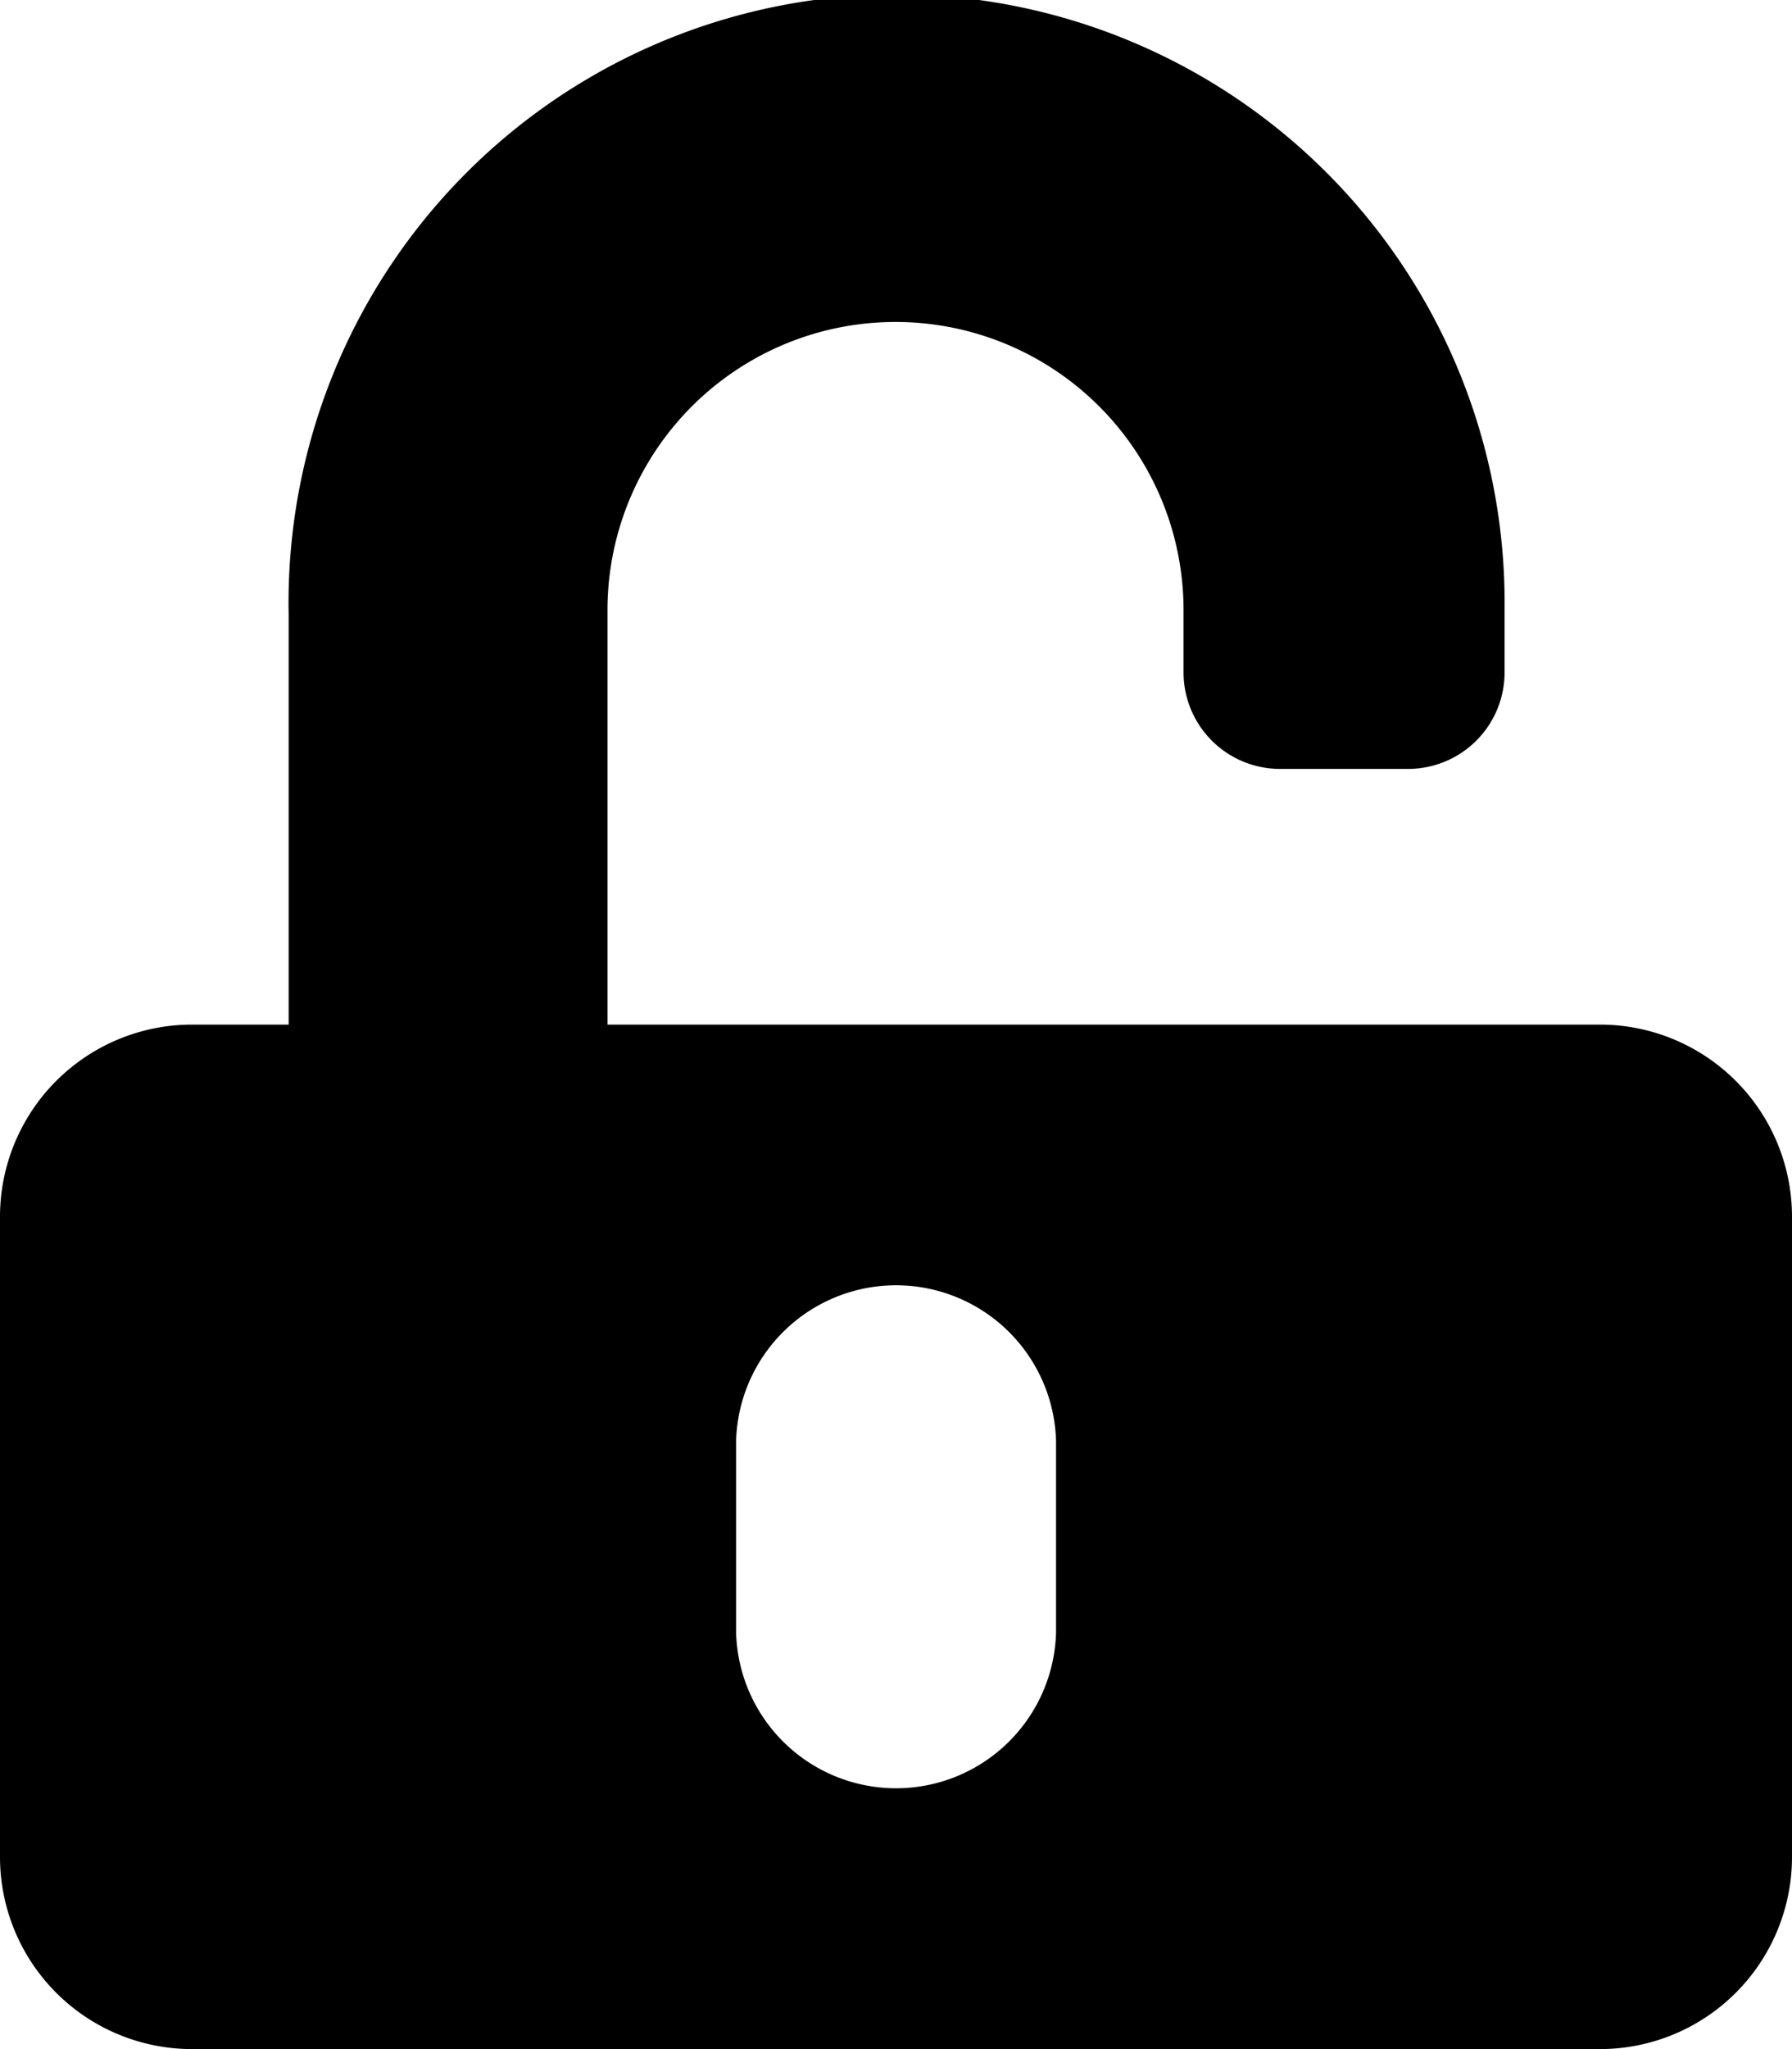
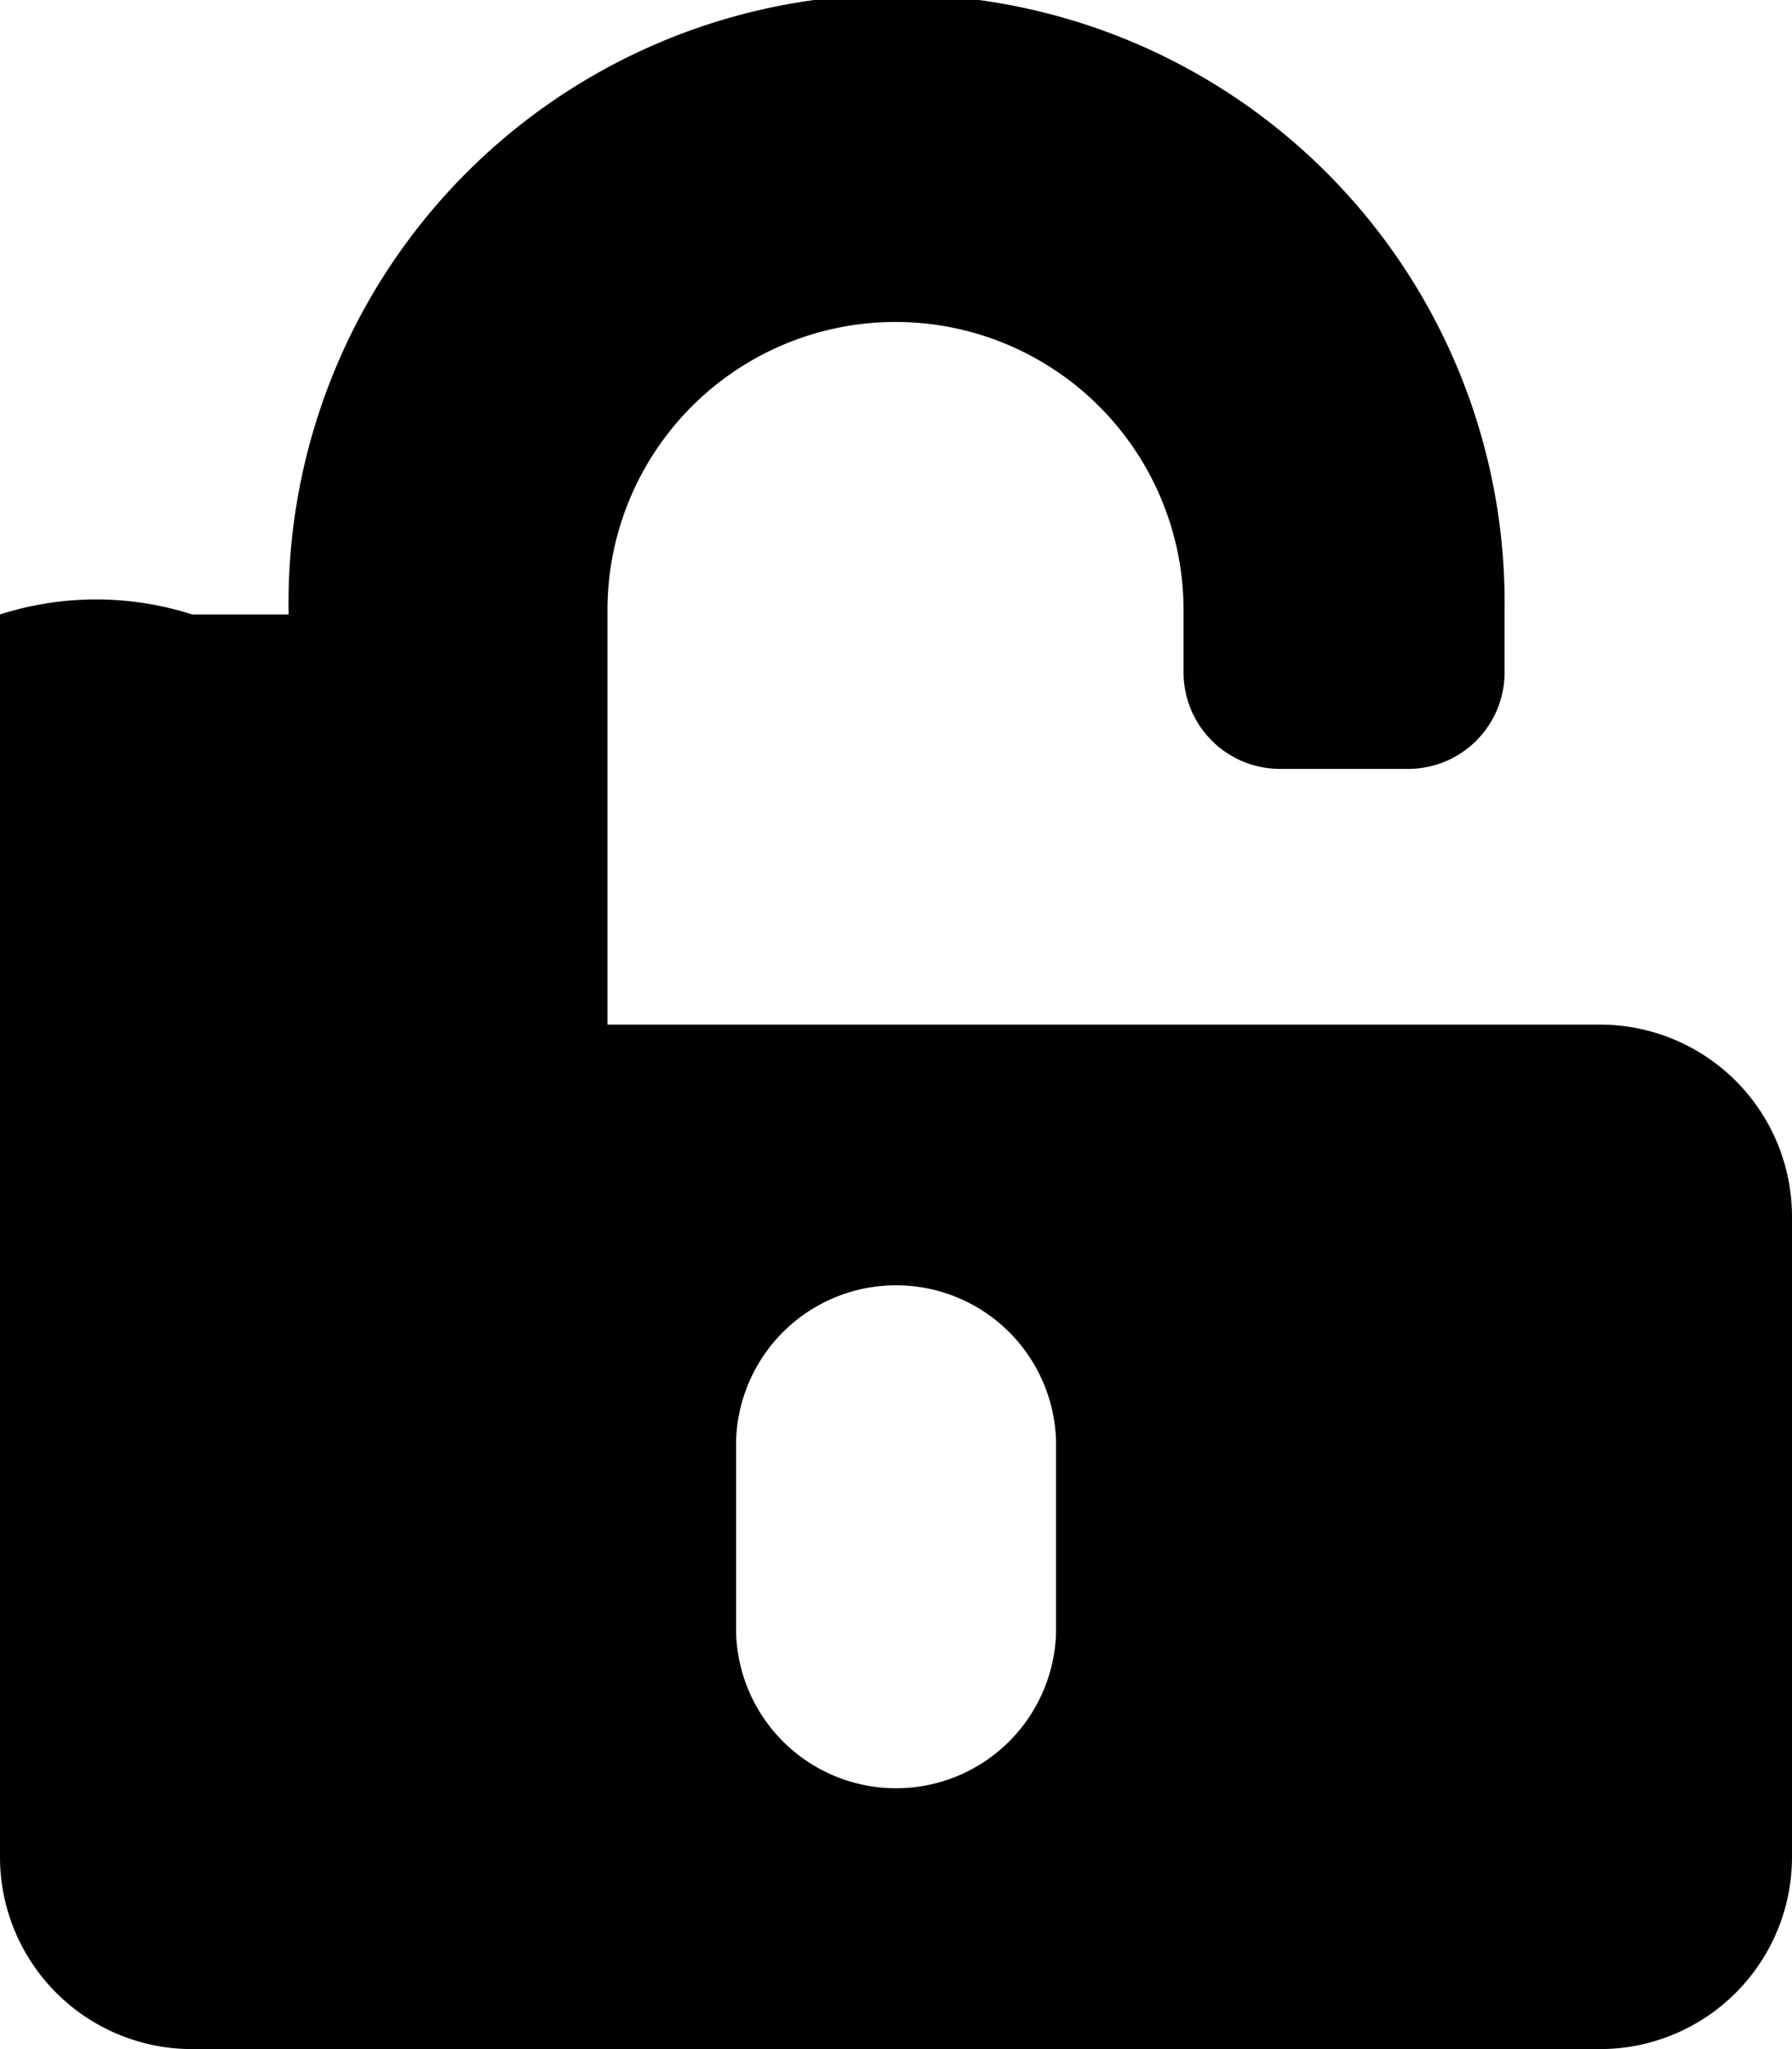
<svg xmlns="http://www.w3.org/2000/svg" width="13" height="14.857" viewBox="0 0 13 14.857">
-   <path id="Icon_awesome-unlock-alt" data-name="Icon awesome-unlock-alt" d="M11.607,7.429h-7.2V4.437a2.089,2.089,0,1,1,4.179-.026v.464a.7.7,0,0,0,.7.7h.929a.7.7,0,0,0,.7-.7V4.411a4.411,4.411,0,1,0-8.821.044V7.429h-.7A1.393,1.393,0,0,0,0,8.821v4.643a1.393,1.393,0,0,0,1.393,1.393H11.607A1.393,1.393,0,0,0,13,13.464V8.821A1.393,1.393,0,0,0,11.607,7.429ZM7.661,11.839a1.161,1.161,0,0,1-2.321,0V10.446a1.161,1.161,0,0,1,2.321,0Z" transform="translate(0 0)" />
+   <path id="Icon_awesome-unlock-alt" data-name="Icon awesome-unlock-alt" d="M11.607,7.429h-7.2V4.437a2.089,2.089,0,1,1,4.179-.026v.464a.7.7,0,0,0,.7.7h.929a.7.7,0,0,0,.7-.7V4.411a4.411,4.411,0,1,0-8.821.044h-.7A1.393,1.393,0,0,0,0,8.821v4.643a1.393,1.393,0,0,0,1.393,1.393H11.607A1.393,1.393,0,0,0,13,13.464V8.821A1.393,1.393,0,0,0,11.607,7.429ZM7.661,11.839a1.161,1.161,0,0,1-2.321,0V10.446a1.161,1.161,0,0,1,2.321,0Z" transform="translate(0 0)" />
</svg>